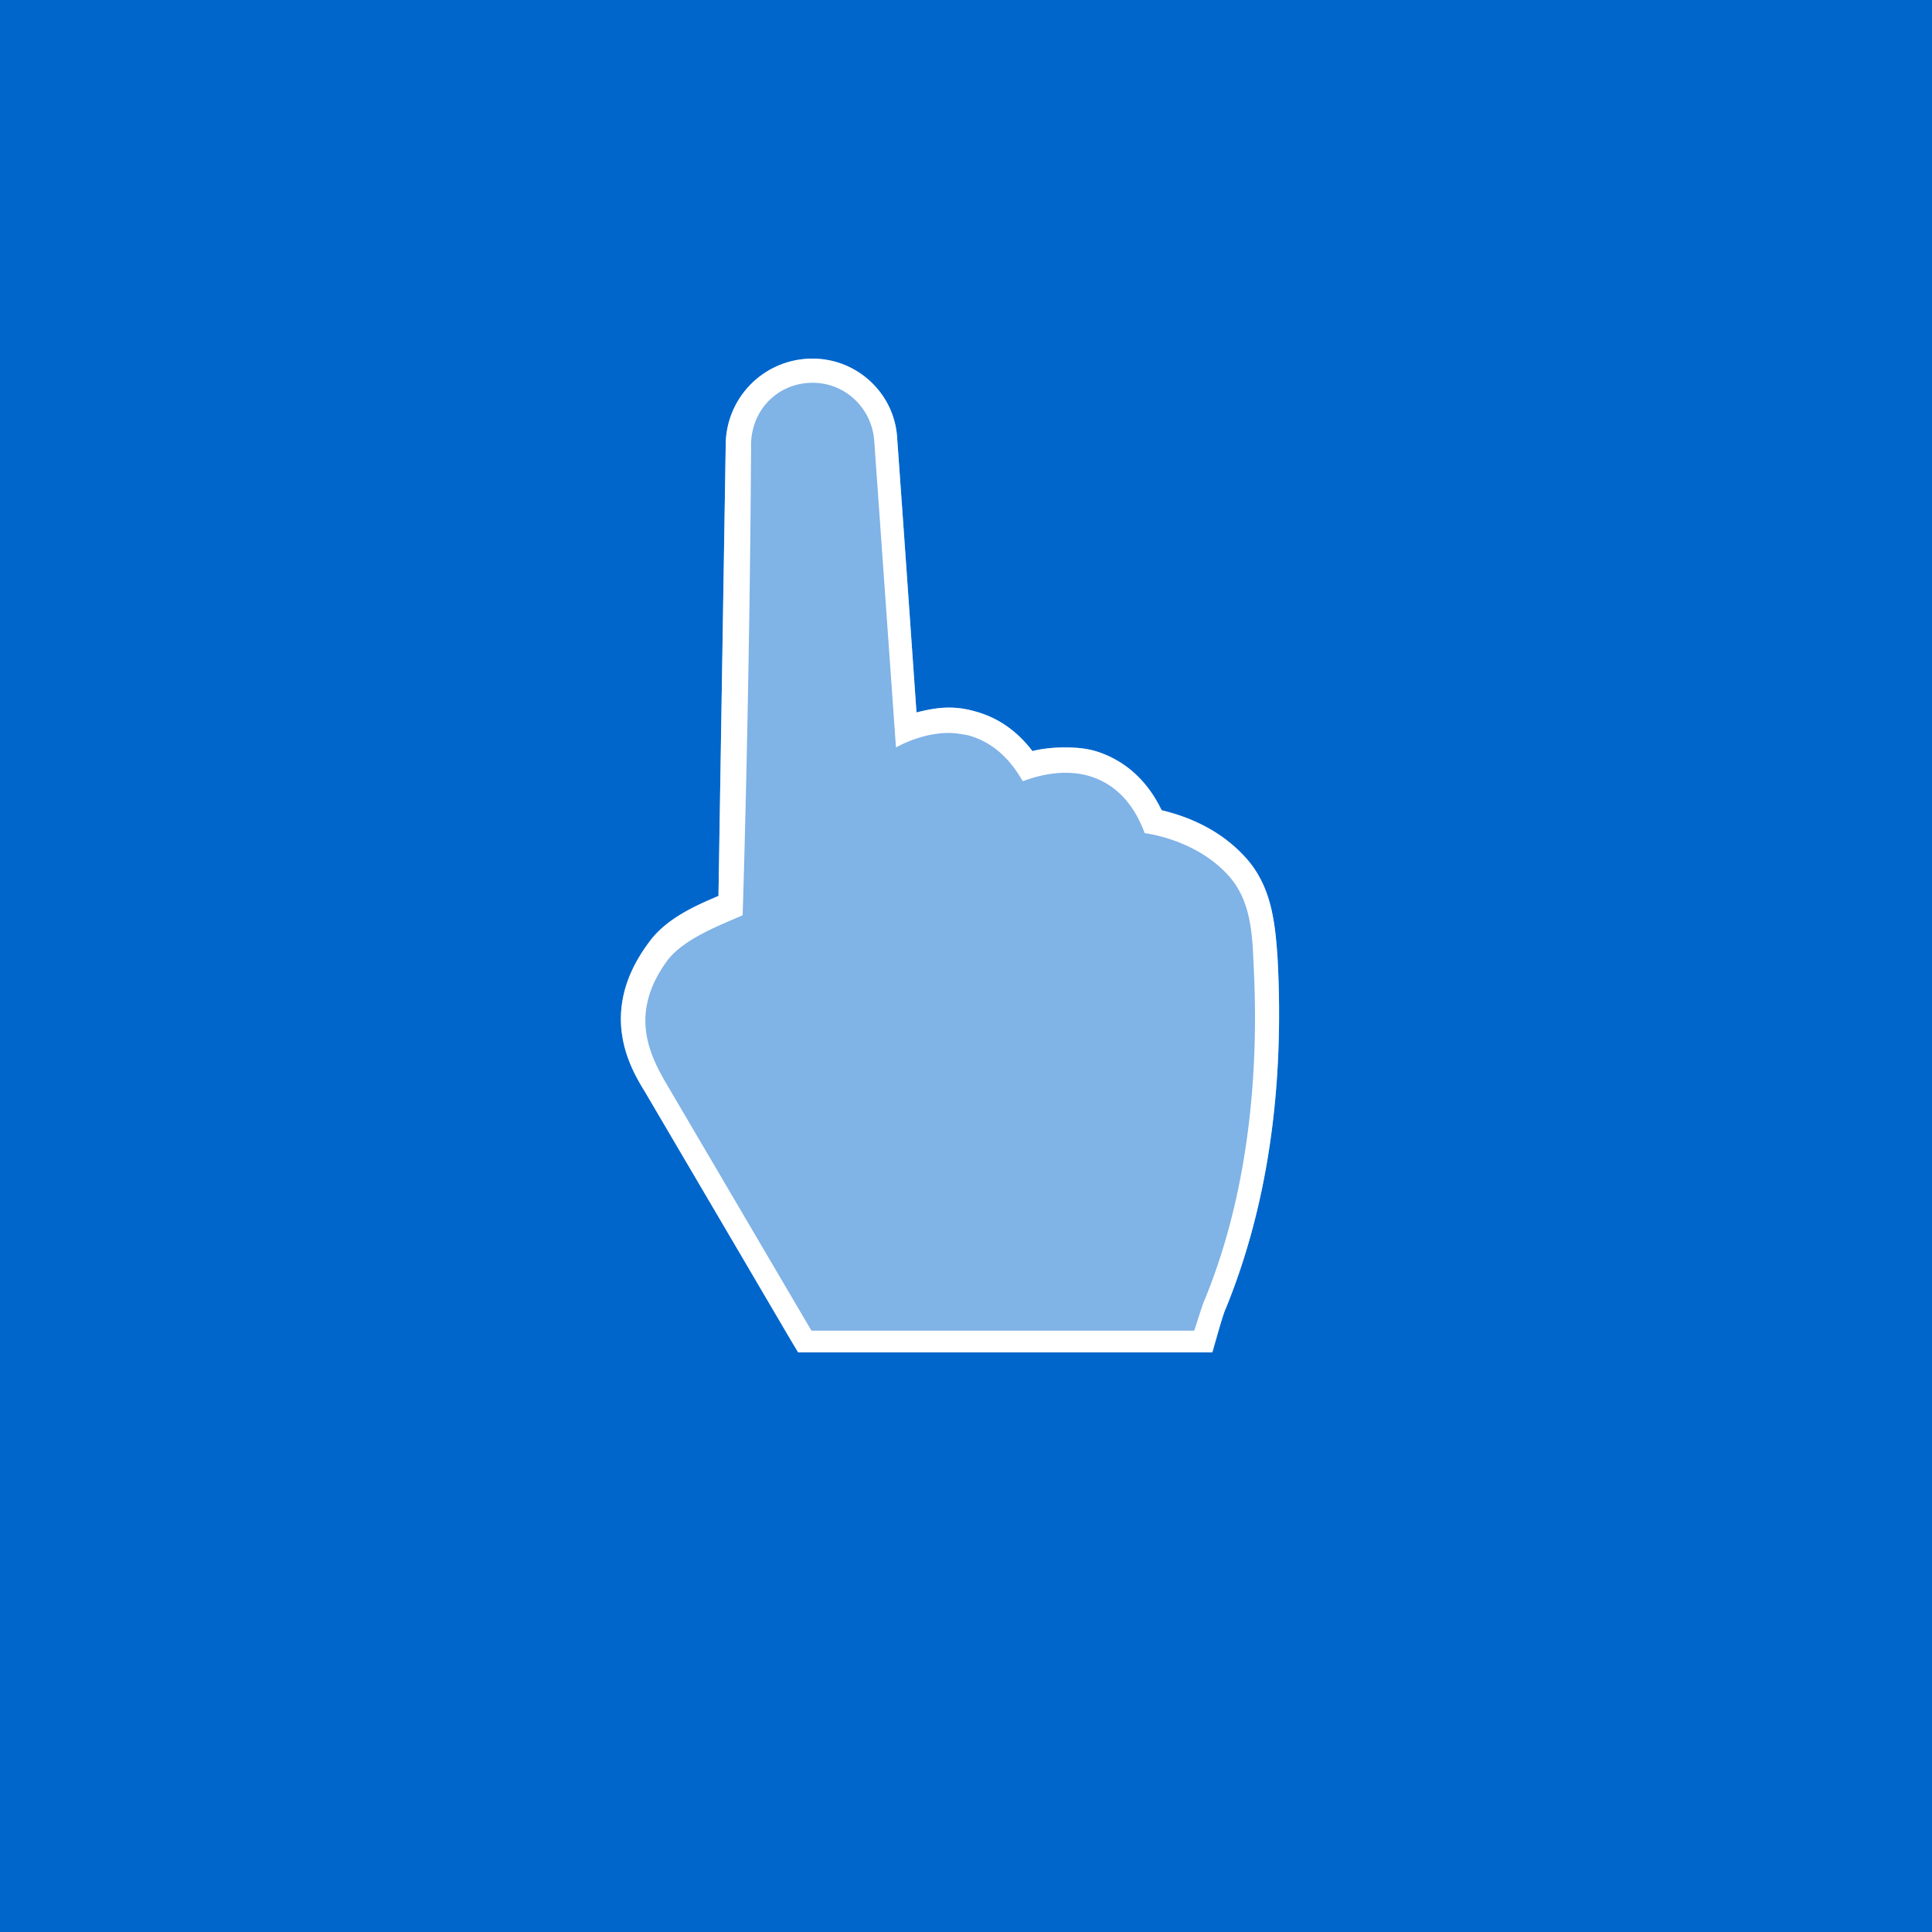
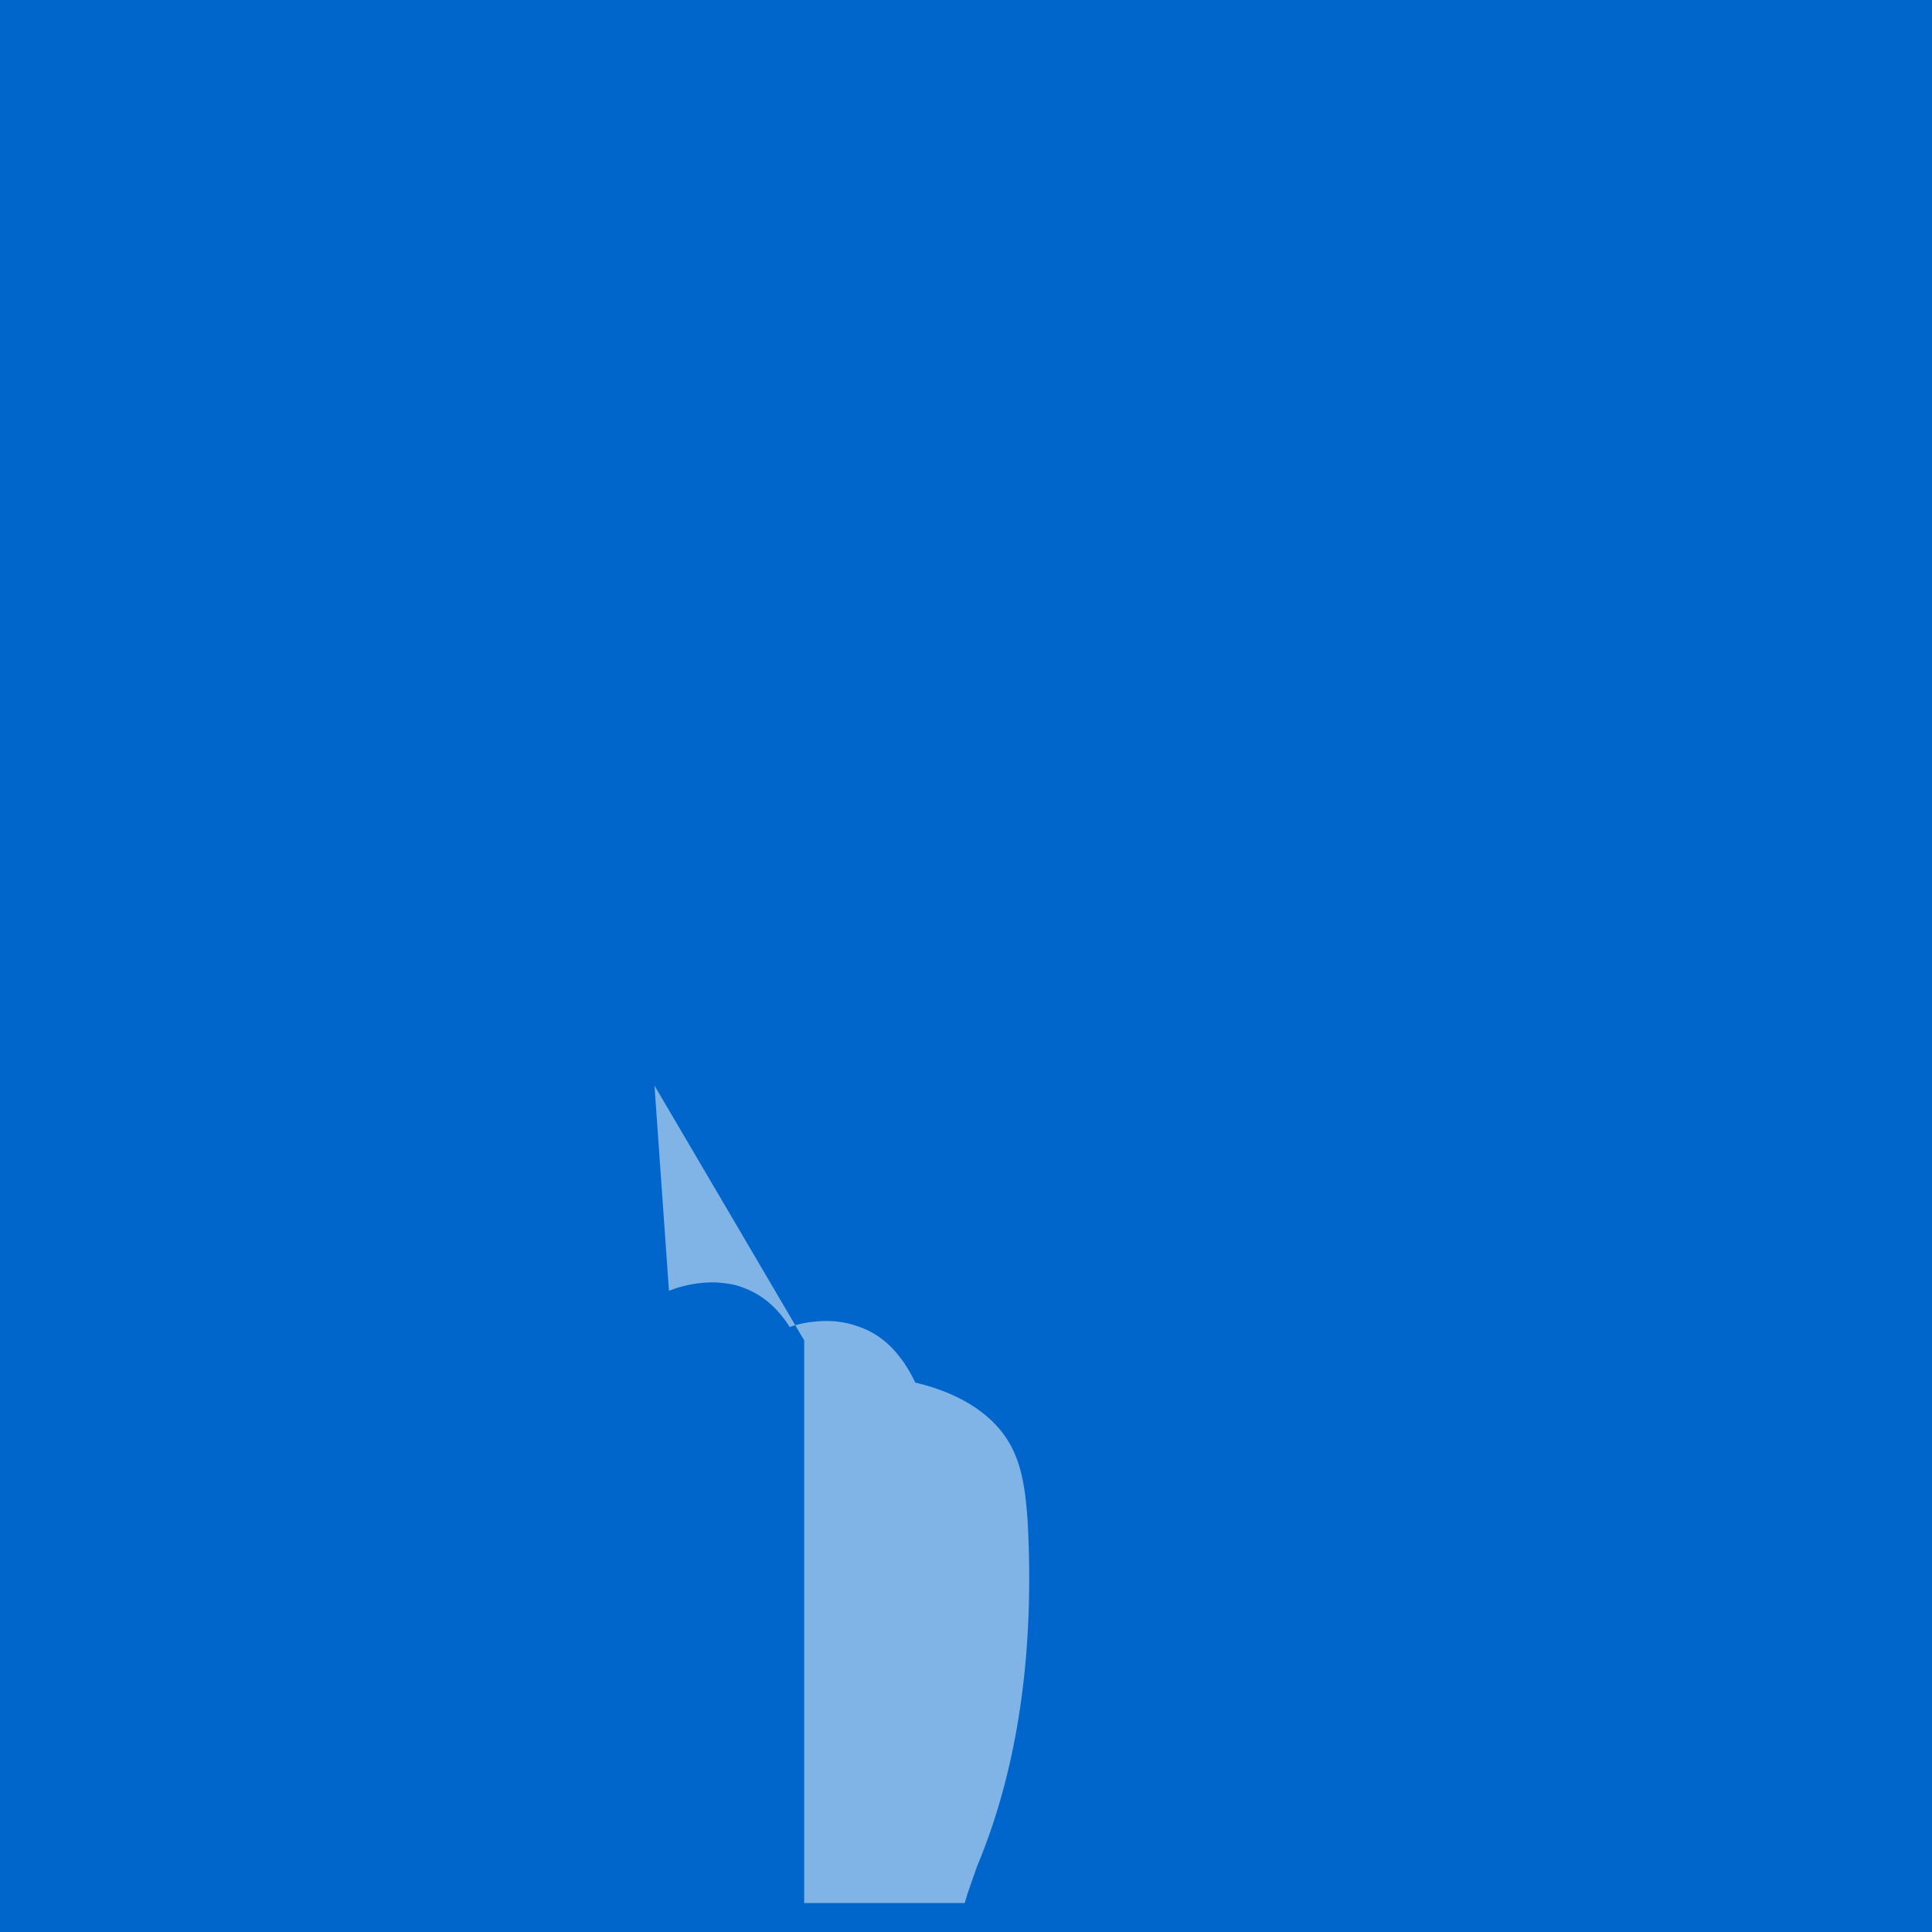
<svg xmlns="http://www.w3.org/2000/svg" xmlns:xlink="http://www.w3.org/1999/xlink" viewBox="0 0 160 160">
  <path d="M0 0h160v160H0z" fill="#06c" />
  <g opacity=".5" fill="#fff">
-     <path d="M66.6 111l-.3-.5-5.4-9.2-6.7-11.4c-1.7-2.8-3.1-6.6.3-11.2 1.3-1.8 3.8-2.8 5.7-3.6.1-.1.2-.1.4-.2.2-4.4.6-21.5.6-38 0-3.4 2.8-6.2 6.2-6.2 3.2 0 5.9 2.5 6.1 5.7.1 2 .3 4.4.5 7l1.2 17a10.03 10.03 0 0 1 3.6-.7c.6 0 1.3.1 1.8.2 1.9.5 3.4 1.6 4.6 3.5.8-.3 1.9-.5 3.1-.5 1 0 1.9.2 2.7.5 2 .7 3.5 2.3 4.6 4.6 1.7.4 5 1.4 7.1 4 1.7 2.1 2 4.7 2.2 7.4.6 10.9-.8 20.6-4.2 28.7l-.8 2.3-.2.7H66.6z" />
+     <path d="M66.6 111l-.3-.5-5.4-9.2-6.7-11.4l1.2 17a10.03 10.03 0 0 1 3.6-.7c.6 0 1.3.1 1.8.2 1.9.5 3.4 1.6 4.6 3.5.8-.3 1.9-.5 3.1-.5 1 0 1.9.2 2.7.5 2 .7 3.5 2.3 4.6 4.6 1.7.4 5 1.4 7.1 4 1.7 2.1 2 4.7 2.2 7.4.6 10.9-.8 20.6-4.2 28.7l-.8 2.3-.2.7H66.6z" />
    <use xlink:href="#B" />
  </g>
  <use xlink:href="#B" fill="#fff" />
  <defs>
-     <path id="B" d="M67.3 31.7c2.7 0 4.9 2.1 5.1 4.8l1.8 25.4c1.1-.6 2.7-1.2 4.4-1.2.5 0 1.1.1 1.6.2 1.8.5 3.3 1.7 4.5 3.8.8-.3 2.1-.7 3.5-.7.8 0 1.6.1 2.4.4 1.9.7 3.3 2.2 4.2 4.6 1.5.2 4.9 1.1 7.1 3.7 1.5 1.8 1.8 4.1 1.9 6.8.2 4 .8 16.5-4.1 28.3-.2.5-.5 1.5-.8 2.4H67.2L55.1 89.6c-1.5-2.6-2.9-5.9.2-10.1 1.4-1.8 4.4-2.9 6.2-3.7.1-2.7.6-20.6.7-38.7-.1-3.1 2.2-5.4 5.1-5.4h0m0-2h0a7.17 7.17 0 0 0-7.2 7.2l-.6 37.3c-1.9.8-4.4 1.9-5.8 3.9-4.3 5.8-1.4 10.5-.3 12.3l6.7 11.4 5.4 9.2.6 1h1.1 31.7 1.5l.4-1.4c.4-1.4.6-2 .7-2.2 3.4-8.3 4.9-18.1 4.3-29.1-.2-2.9-.5-5.7-2.4-8-2.2-2.6-5.1-3.7-7.2-4.2-1.1-2.3-2.8-3.9-4.9-4.7-1-.4-2-.5-3.1-.5-1 0-1.9.1-2.7.3-1.3-1.7-2.9-2.8-4.8-3.3-.7-.2-1.4-.3-2.1-.3-1 0-1.9.2-2.7.4l-1.1-15.7-.5-7c-.2-3.7-3.3-6.6-7-6.6h0z" />
-   </defs>
+     </defs>
</svg>